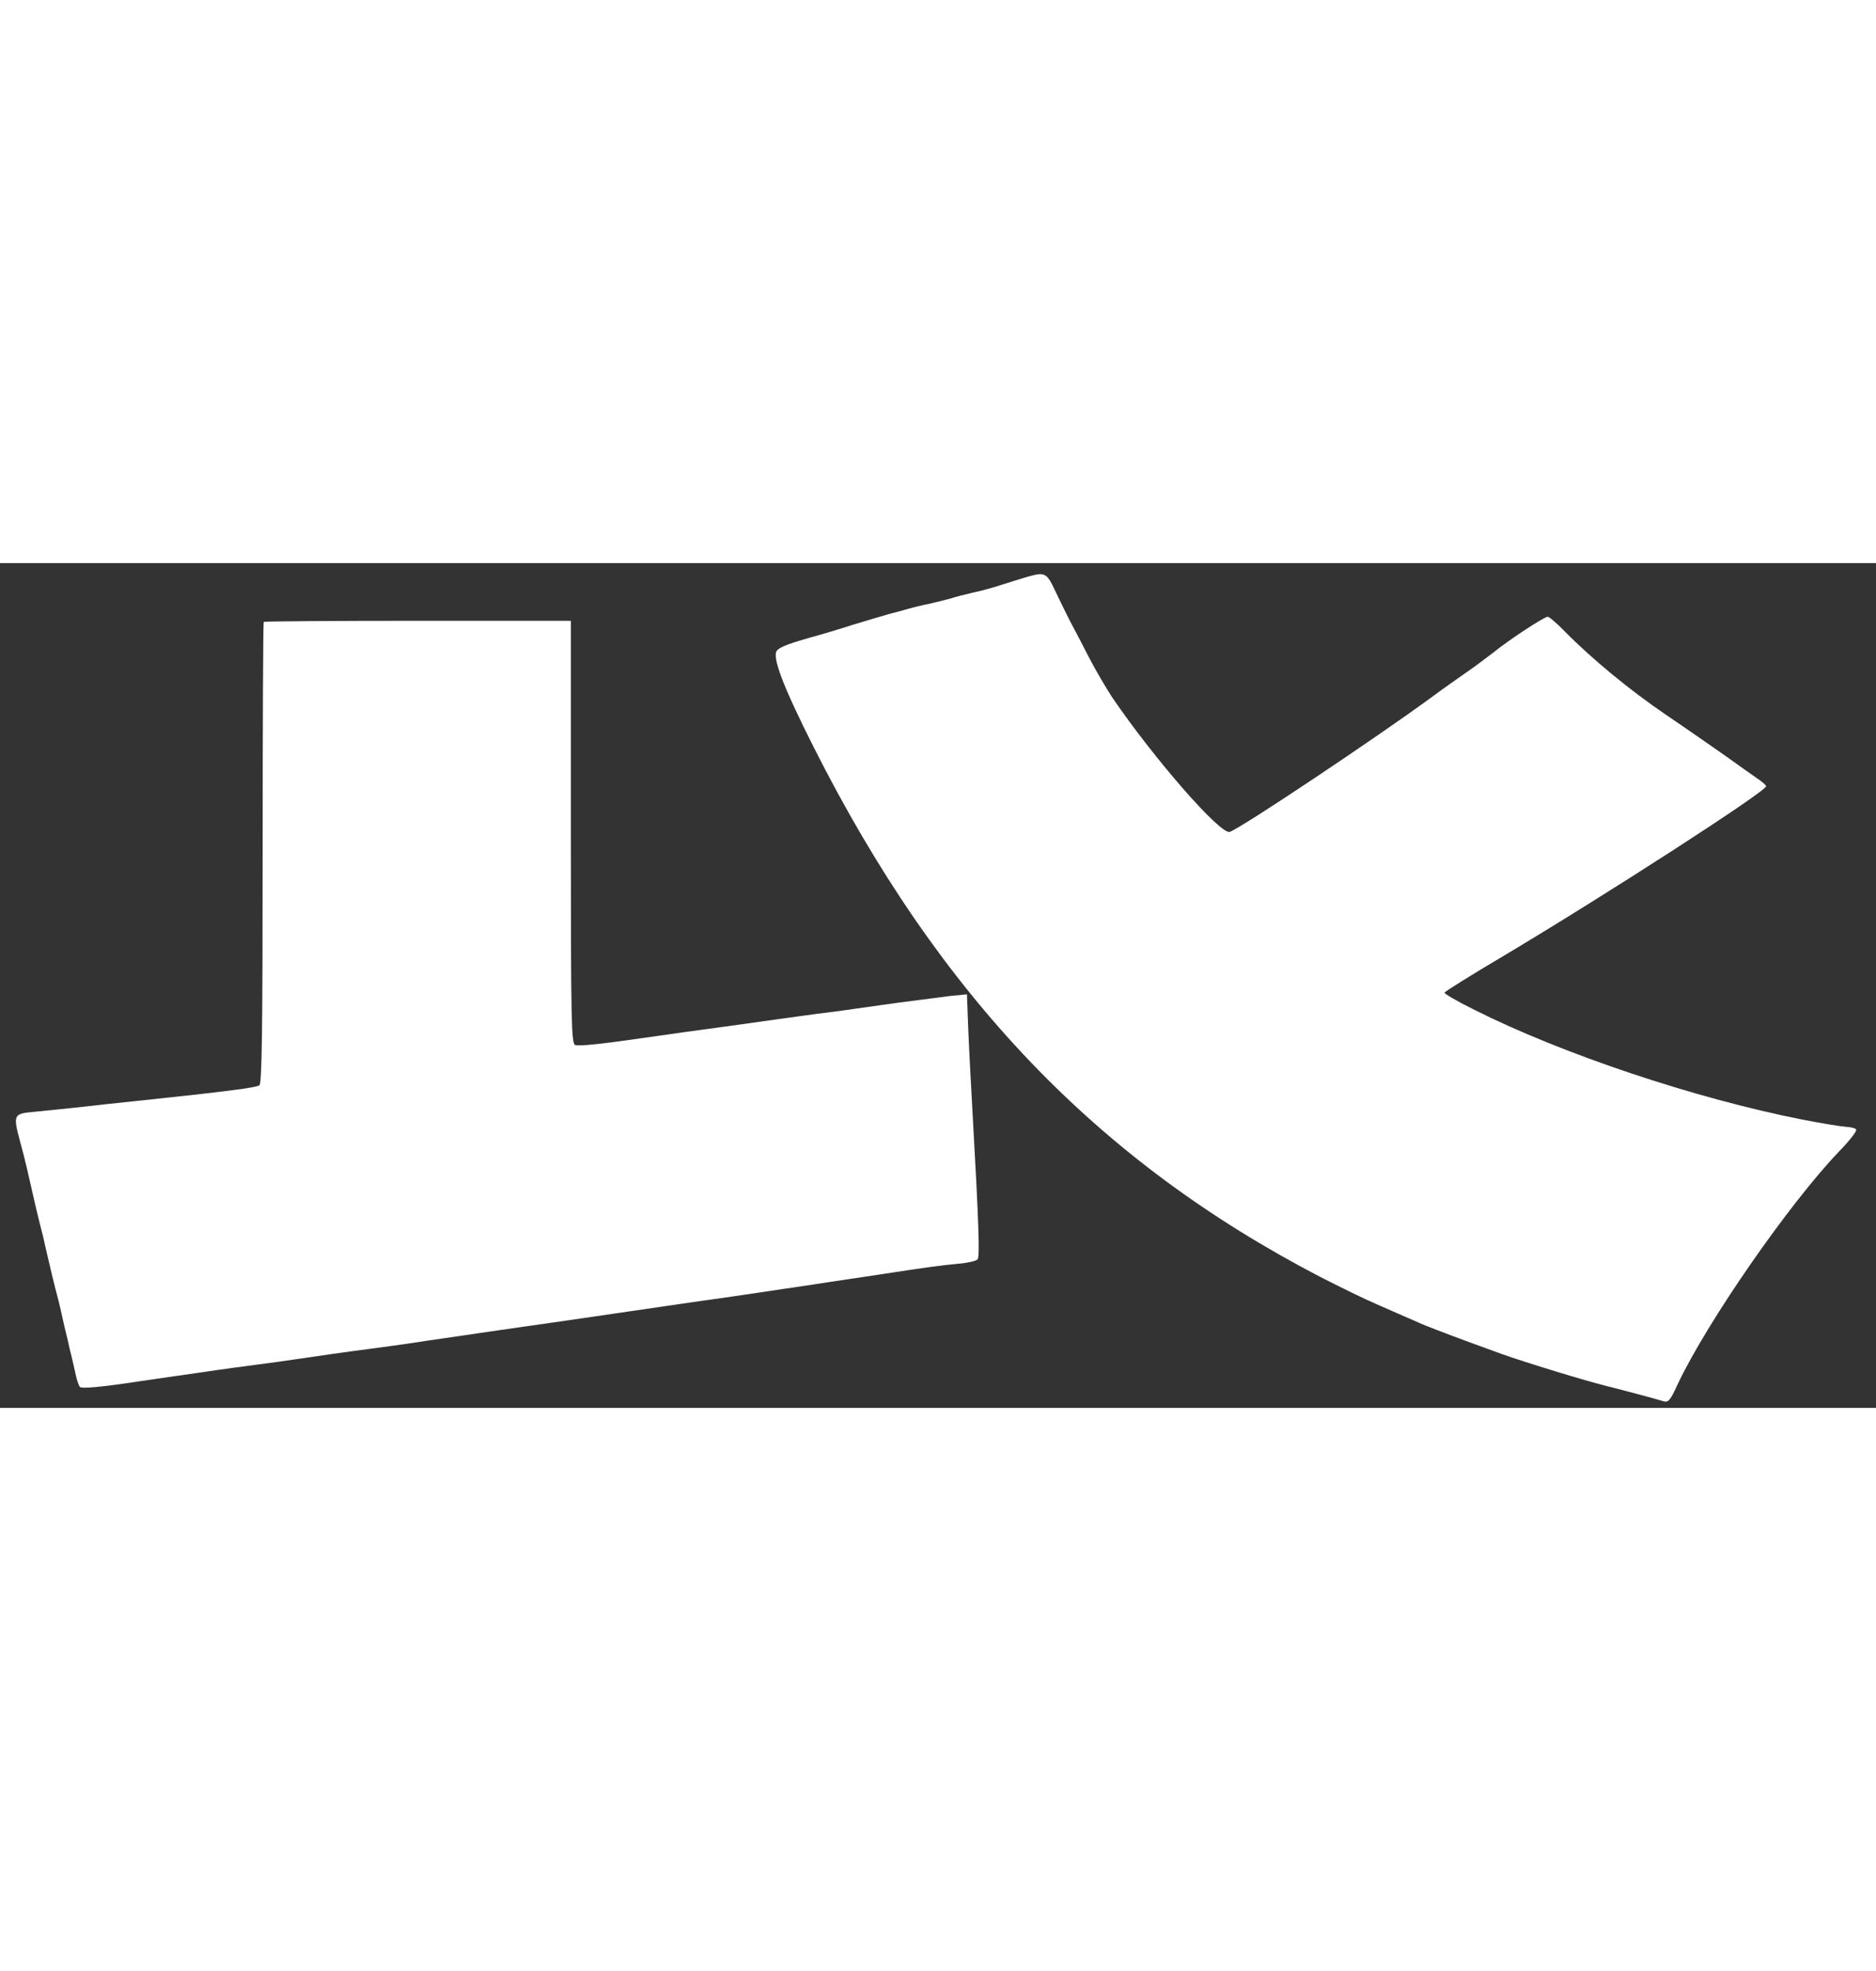
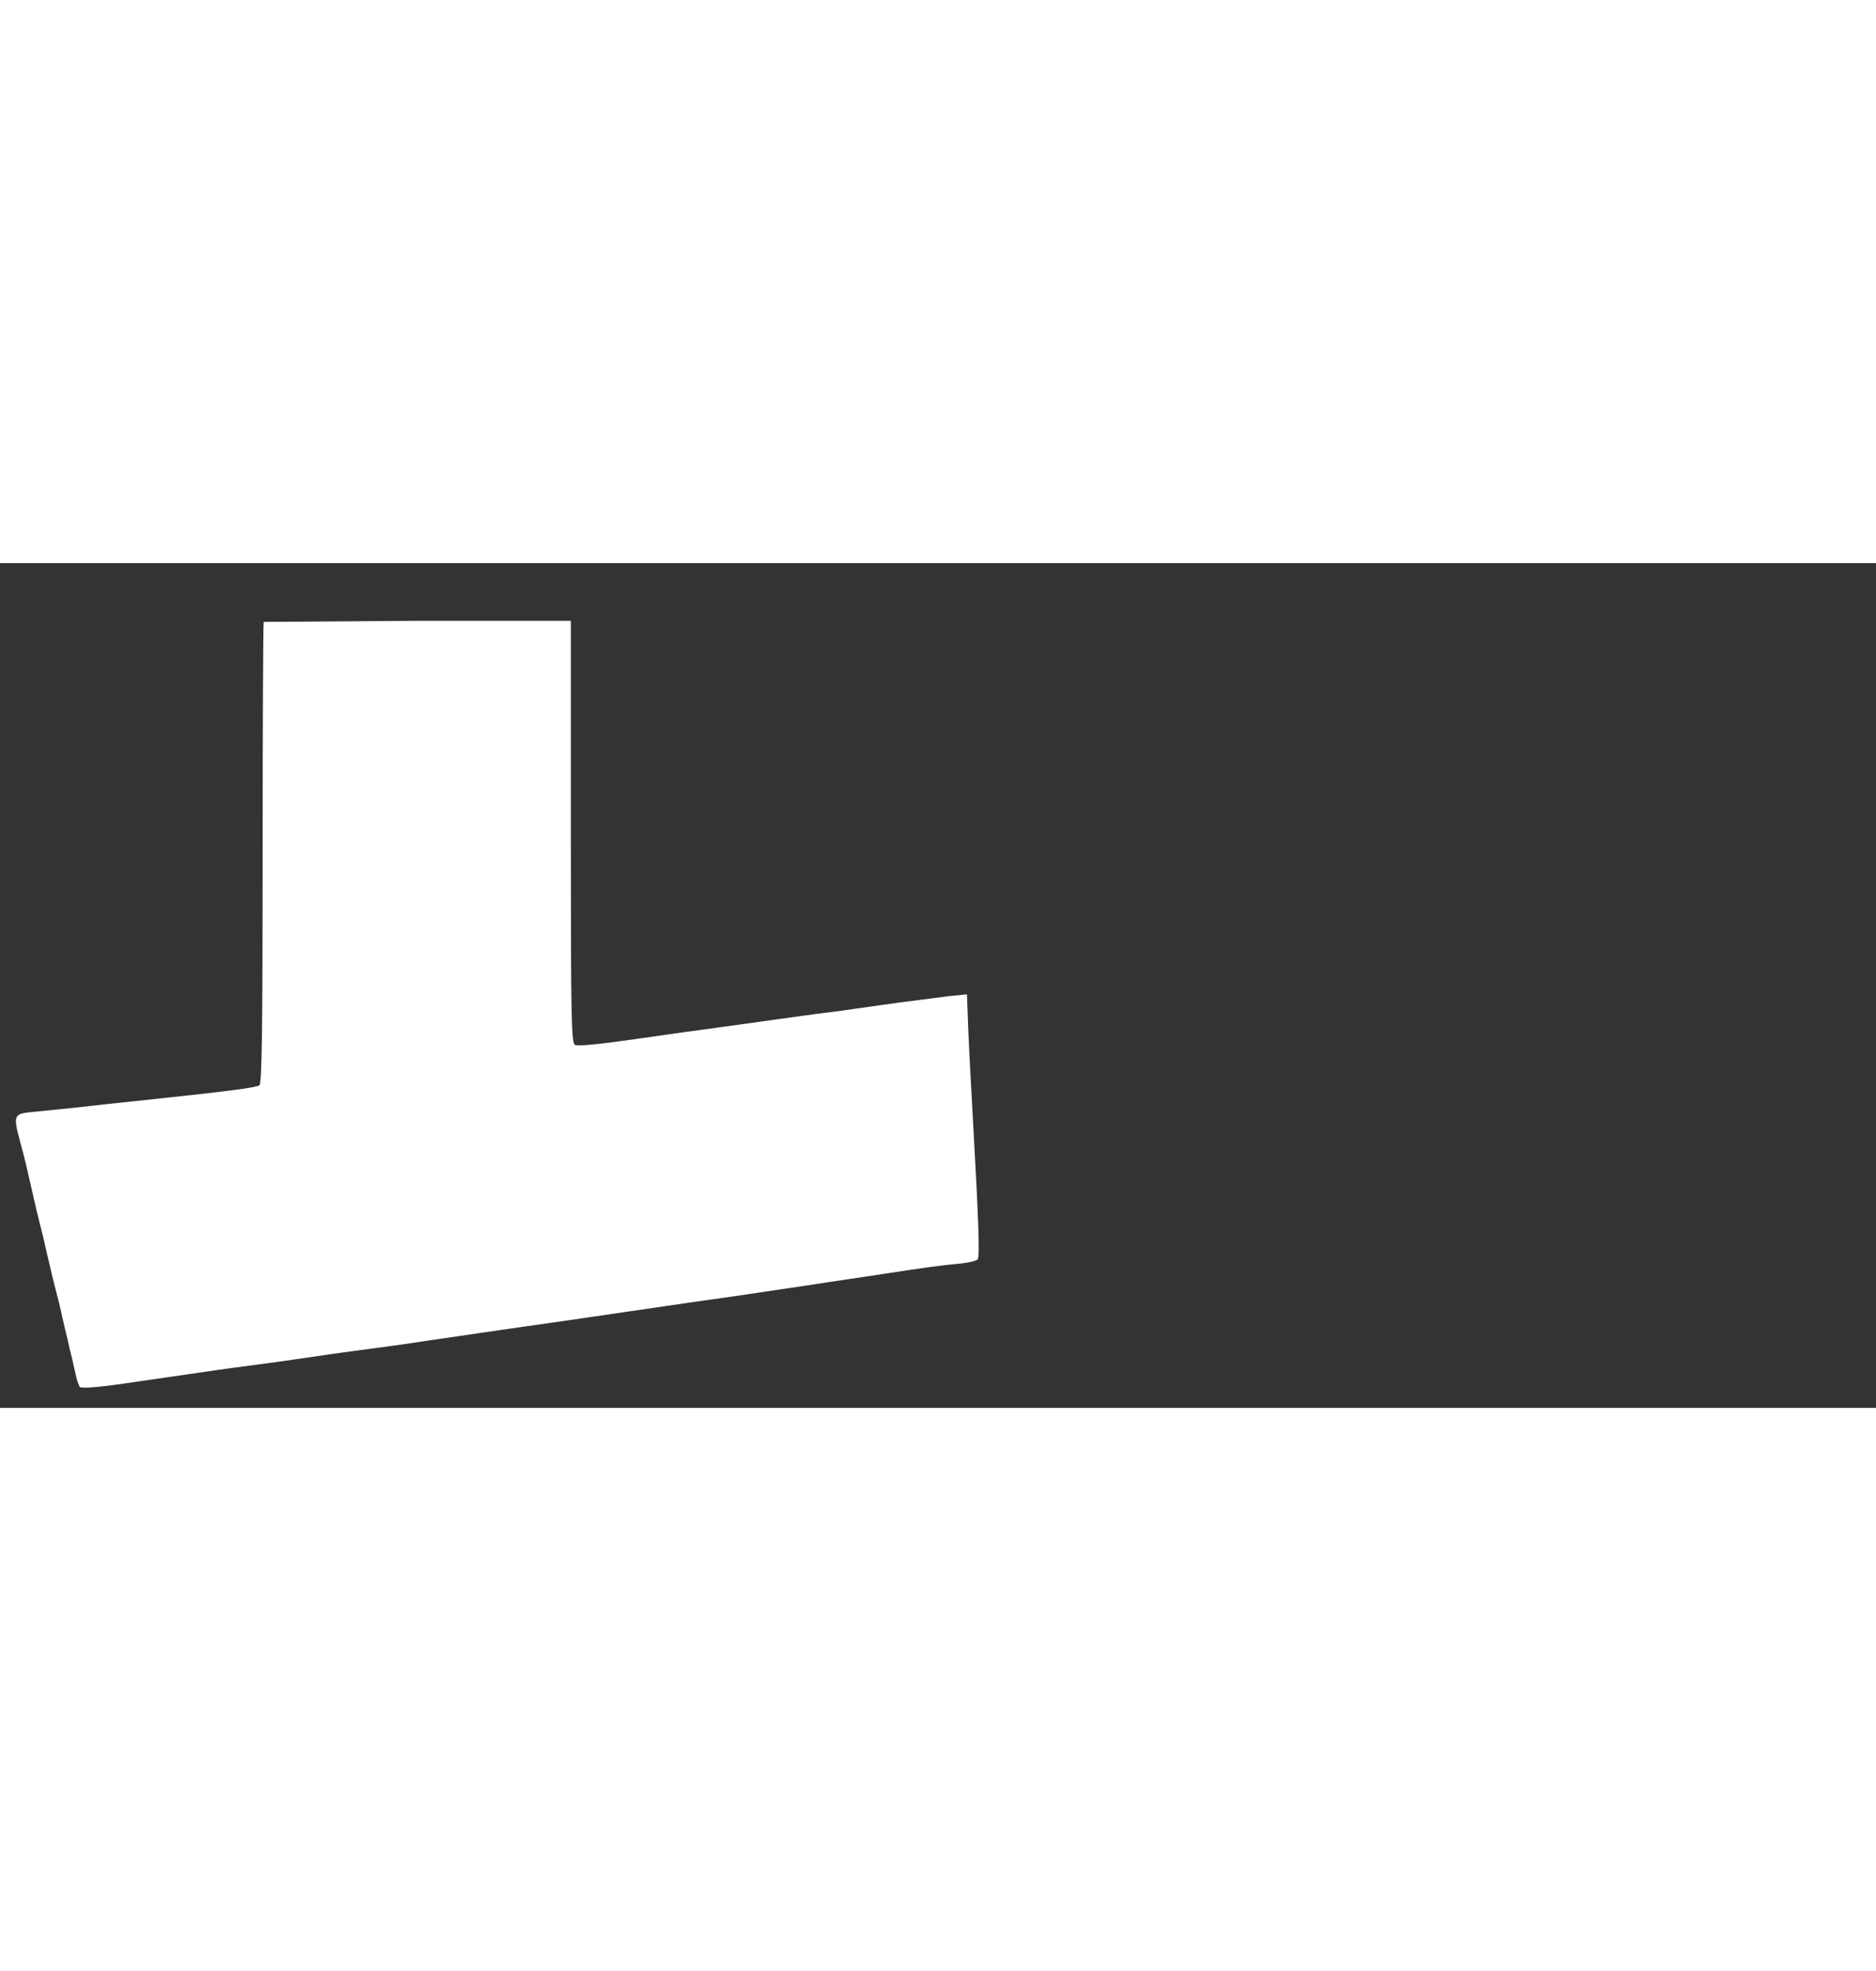
<svg xmlns="http://www.w3.org/2000/svg" version="1.0" width="300pt" height="315pt" viewBox="0 0 700 315" preserveAspectRatio="xMidYMid meet">
  <rect x="0" y="0" width="700" height="315" fill="#333333" stroke="none" />
  <g transform="translate(0,315) scale(0.1,-0.1)" fill="#FFFFFF" stroke="none">
-     <path d="M3830 3098 c-19 -6 -60 -18 -90 -28 -30 -10 -80 -24 -110 -30 -30 -7 -66 -16 -80 -21 -14 -4 -50 -13 -80 -20 -30 -6 -66 -15 -80 -19 -14 -4 -45 -13 -70 -19 -25 -7 -85 -25 -135 -40 -49 -16 -110 -34 -135 -41 -102 -28 -139 -42 -151 -56 -19 -23 22 -132 137 -360 468 -927 1058 -1543 1889 -1975 72 -37 168 -84 215 -104 47 -21 108 -47 135 -59 28 -13 66 -28 85 -35 19 -7 44 -17 55 -21 21 -8 96 -36 188 -69 93 -33 312 -100 397 -121 42 -10 176 -46 206 -55 19 -6 26 2 53 61 109 232 416 675 604 871 38 39 67 76 63 81 -3 5 -20 9 -38 10 -18 1 -91 13 -163 27 -401 79 -897 245 -1225 410 -61 30 -110 59 -110 63 0 4 98 65 218 136 391 233 982 615 982 634 0 4 -15 17 -33 29 -17 12 -70 49 -117 83 -47 33 -146 102 -220 152 -136 92 -278 209 -380 312 -30 31 -59 56 -65 56 -13 0 -142 -84 -205 -135 -25 -19 -67 -51 -95 -70 -27 -19 -89 -62 -136 -97 -202 -148 -705 -484 -750 -500 -34 -13 -284 274 -438 500 -23 35 -64 104 -90 155 -26 51 -57 110 -69 132 -11 22 -35 70 -53 108 -34 73 -39 75 -109 55z" />
-     <path d="M984 2931 c-2 -2 -4 -390 -4 -861 0 -674 -3 -860 -12 -867 -12 -9 -121 -23 -453 -58 -77 -8 -180 -19 -230 -25 -50 -5 -120 -12 -157 -16 -78 -7 -80 -10 -53 -111 9 -32 20 -76 25 -98 30 -132 40 -176 61 -257 5 -24 14 -61 19 -83 9 -39 20 -86 40 -162 5 -21 14 -60 20 -88 7 -27 16 -66 20 -85 5 -19 14 -57 20 -85 5 -27 14 -53 18 -57 7 -7 78 -1 222 21 36 5 101 15 145 21 44 6 109 16 145 21 36 5 99 14 140 19 71 9 139 19 290 41 36 5 99 14 140 19 41 5 107 15 145 20 39 6 99 15 135 20 36 5 94 14 130 19 36 5 101 15 145 21 152 22 220 31 285 41 36 5 94 14 130 19 36 5 94 14 130 19 36 5 101 15 145 21 44 6 107 15 140 20 33 5 94 14 135 20 41 6 102 15 135 20 33 5 89 14 125 19 36 5 99 15 140 21 157 24 207 31 272 37 37 3 72 11 76 17 8 11 4 138 -18 526 -6 107 -14 255 -17 329 l-5 133 -62 -6 c-33 -4 -124 -16 -201 -26 -77 -11 -176 -25 -220 -31 -44 -5 -109 -14 -145 -19 -36 -5 -132 -18 -215 -30 -177 -24 -278 -38 -360 -50 -158 -23 -245 -32 -259 -27 -14 6 -16 87 -16 794 l0 788 -571 0 c-314 0 -573 -2 -575 -4z" />
+     <path d="M984 2931 c-2 -2 -4 -390 -4 -861 0 -674 -3 -860 -12 -867 -12 -9 -121 -23 -453 -58 -77 -8 -180 -19 -230 -25 -50 -5 -120 -12 -157 -16 -78 -7 -80 -10 -53 -111 9 -32 20 -76 25 -98 30 -132 40 -176 61 -257 5 -24 14 -61 19 -83 9 -39 20 -86 40 -162 5 -21 14 -60 20 -88 7 -27 16 -66 20 -85 5 -19 14 -57 20 -85 5 -27 14 -53 18 -57 7 -7 78 -1 222 21 36 5 101 15 145 21 44 6 109 16 145 21 36 5 99 14 140 19 71 9 139 19 290 41 36 5 99 14 140 19 41 5 107 15 145 20 39 6 99 15 135 20 36 5 94 14 130 19 36 5 101 15 145 21 152 22 220 31 285 41 36 5 94 14 130 19 36 5 94 14 130 19 36 5 101 15 145 21 44 6 107 15 140 20 33 5 94 14 135 20 41 6 102 15 135 20 33 5 89 14 125 19 36 5 99 15 140 21 157 24 207 31 272 37 37 3 72 11 76 17 8 11 4 138 -18 526 -6 107 -14 255 -17 329 l-5 133 -62 -6 c-33 -4 -124 -16 -201 -26 -77 -11 -176 -25 -220 -31 -44 -5 -109 -14 -145 -19 -36 -5 -132 -18 -215 -30 -177 -24 -278 -38 -360 -50 -158 -23 -245 -32 -259 -27 -14 6 -16 87 -16 794 l0 788 -571 0 z" />
  </g>
</svg>